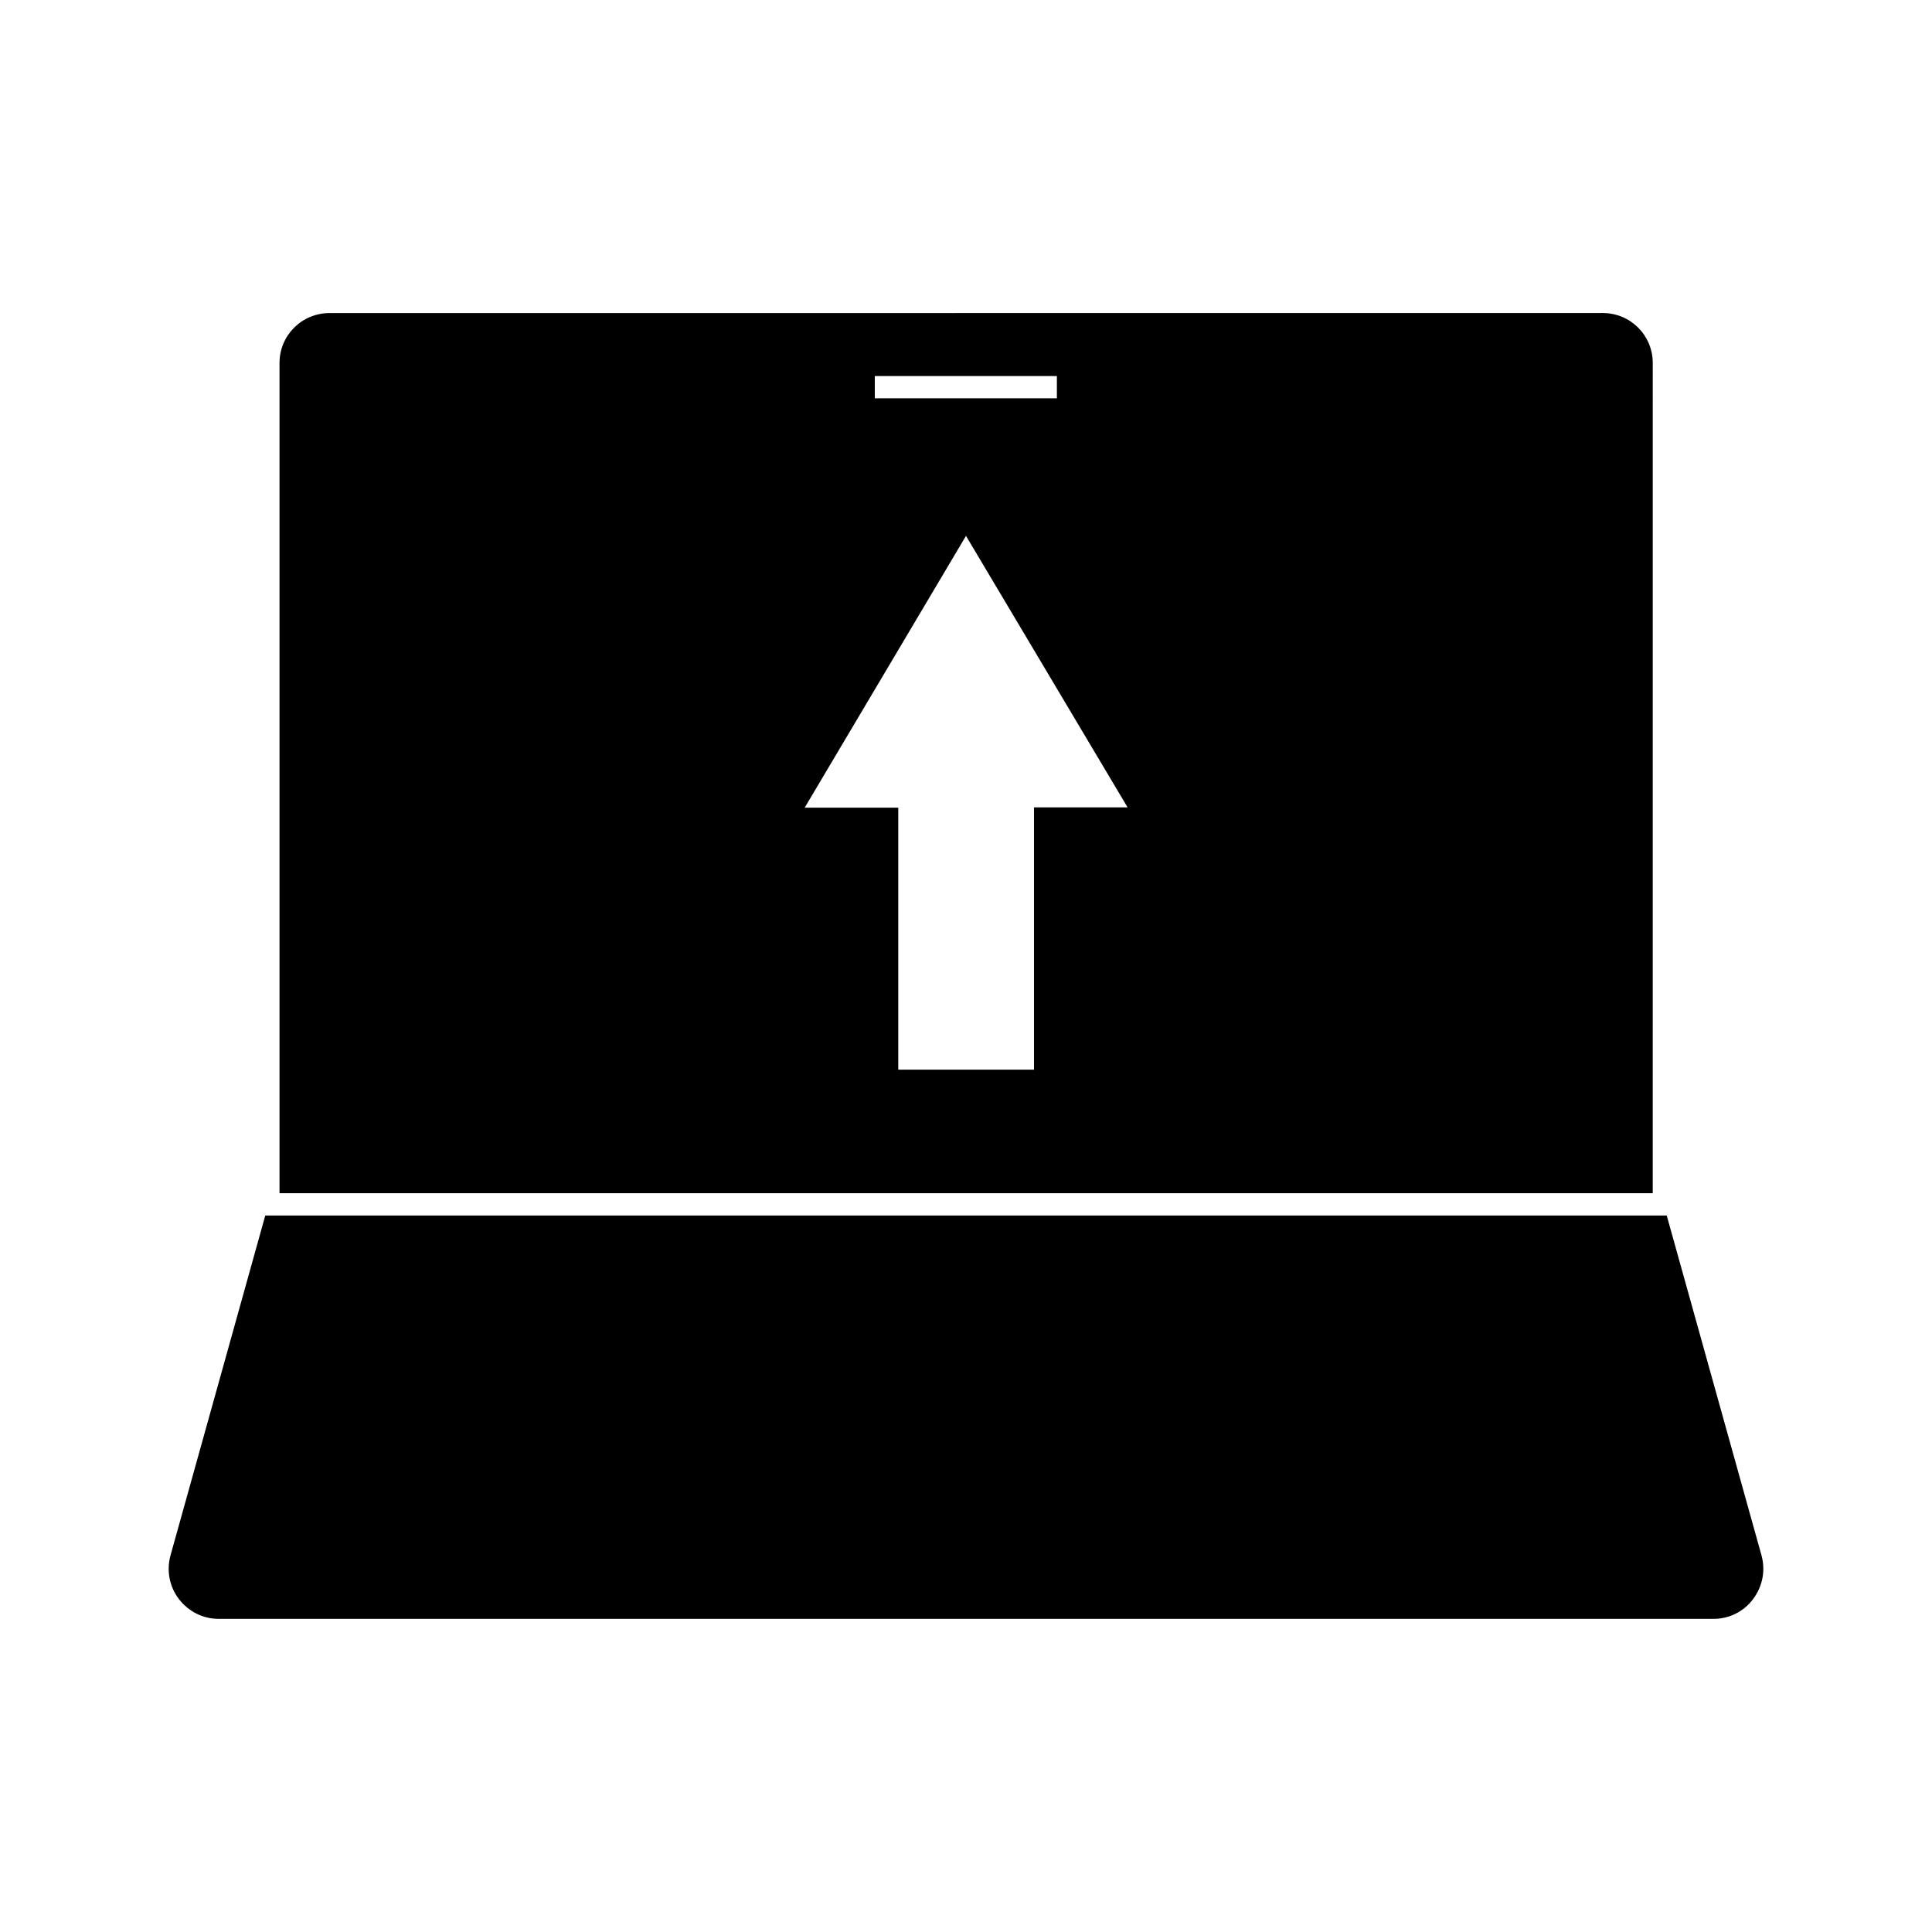
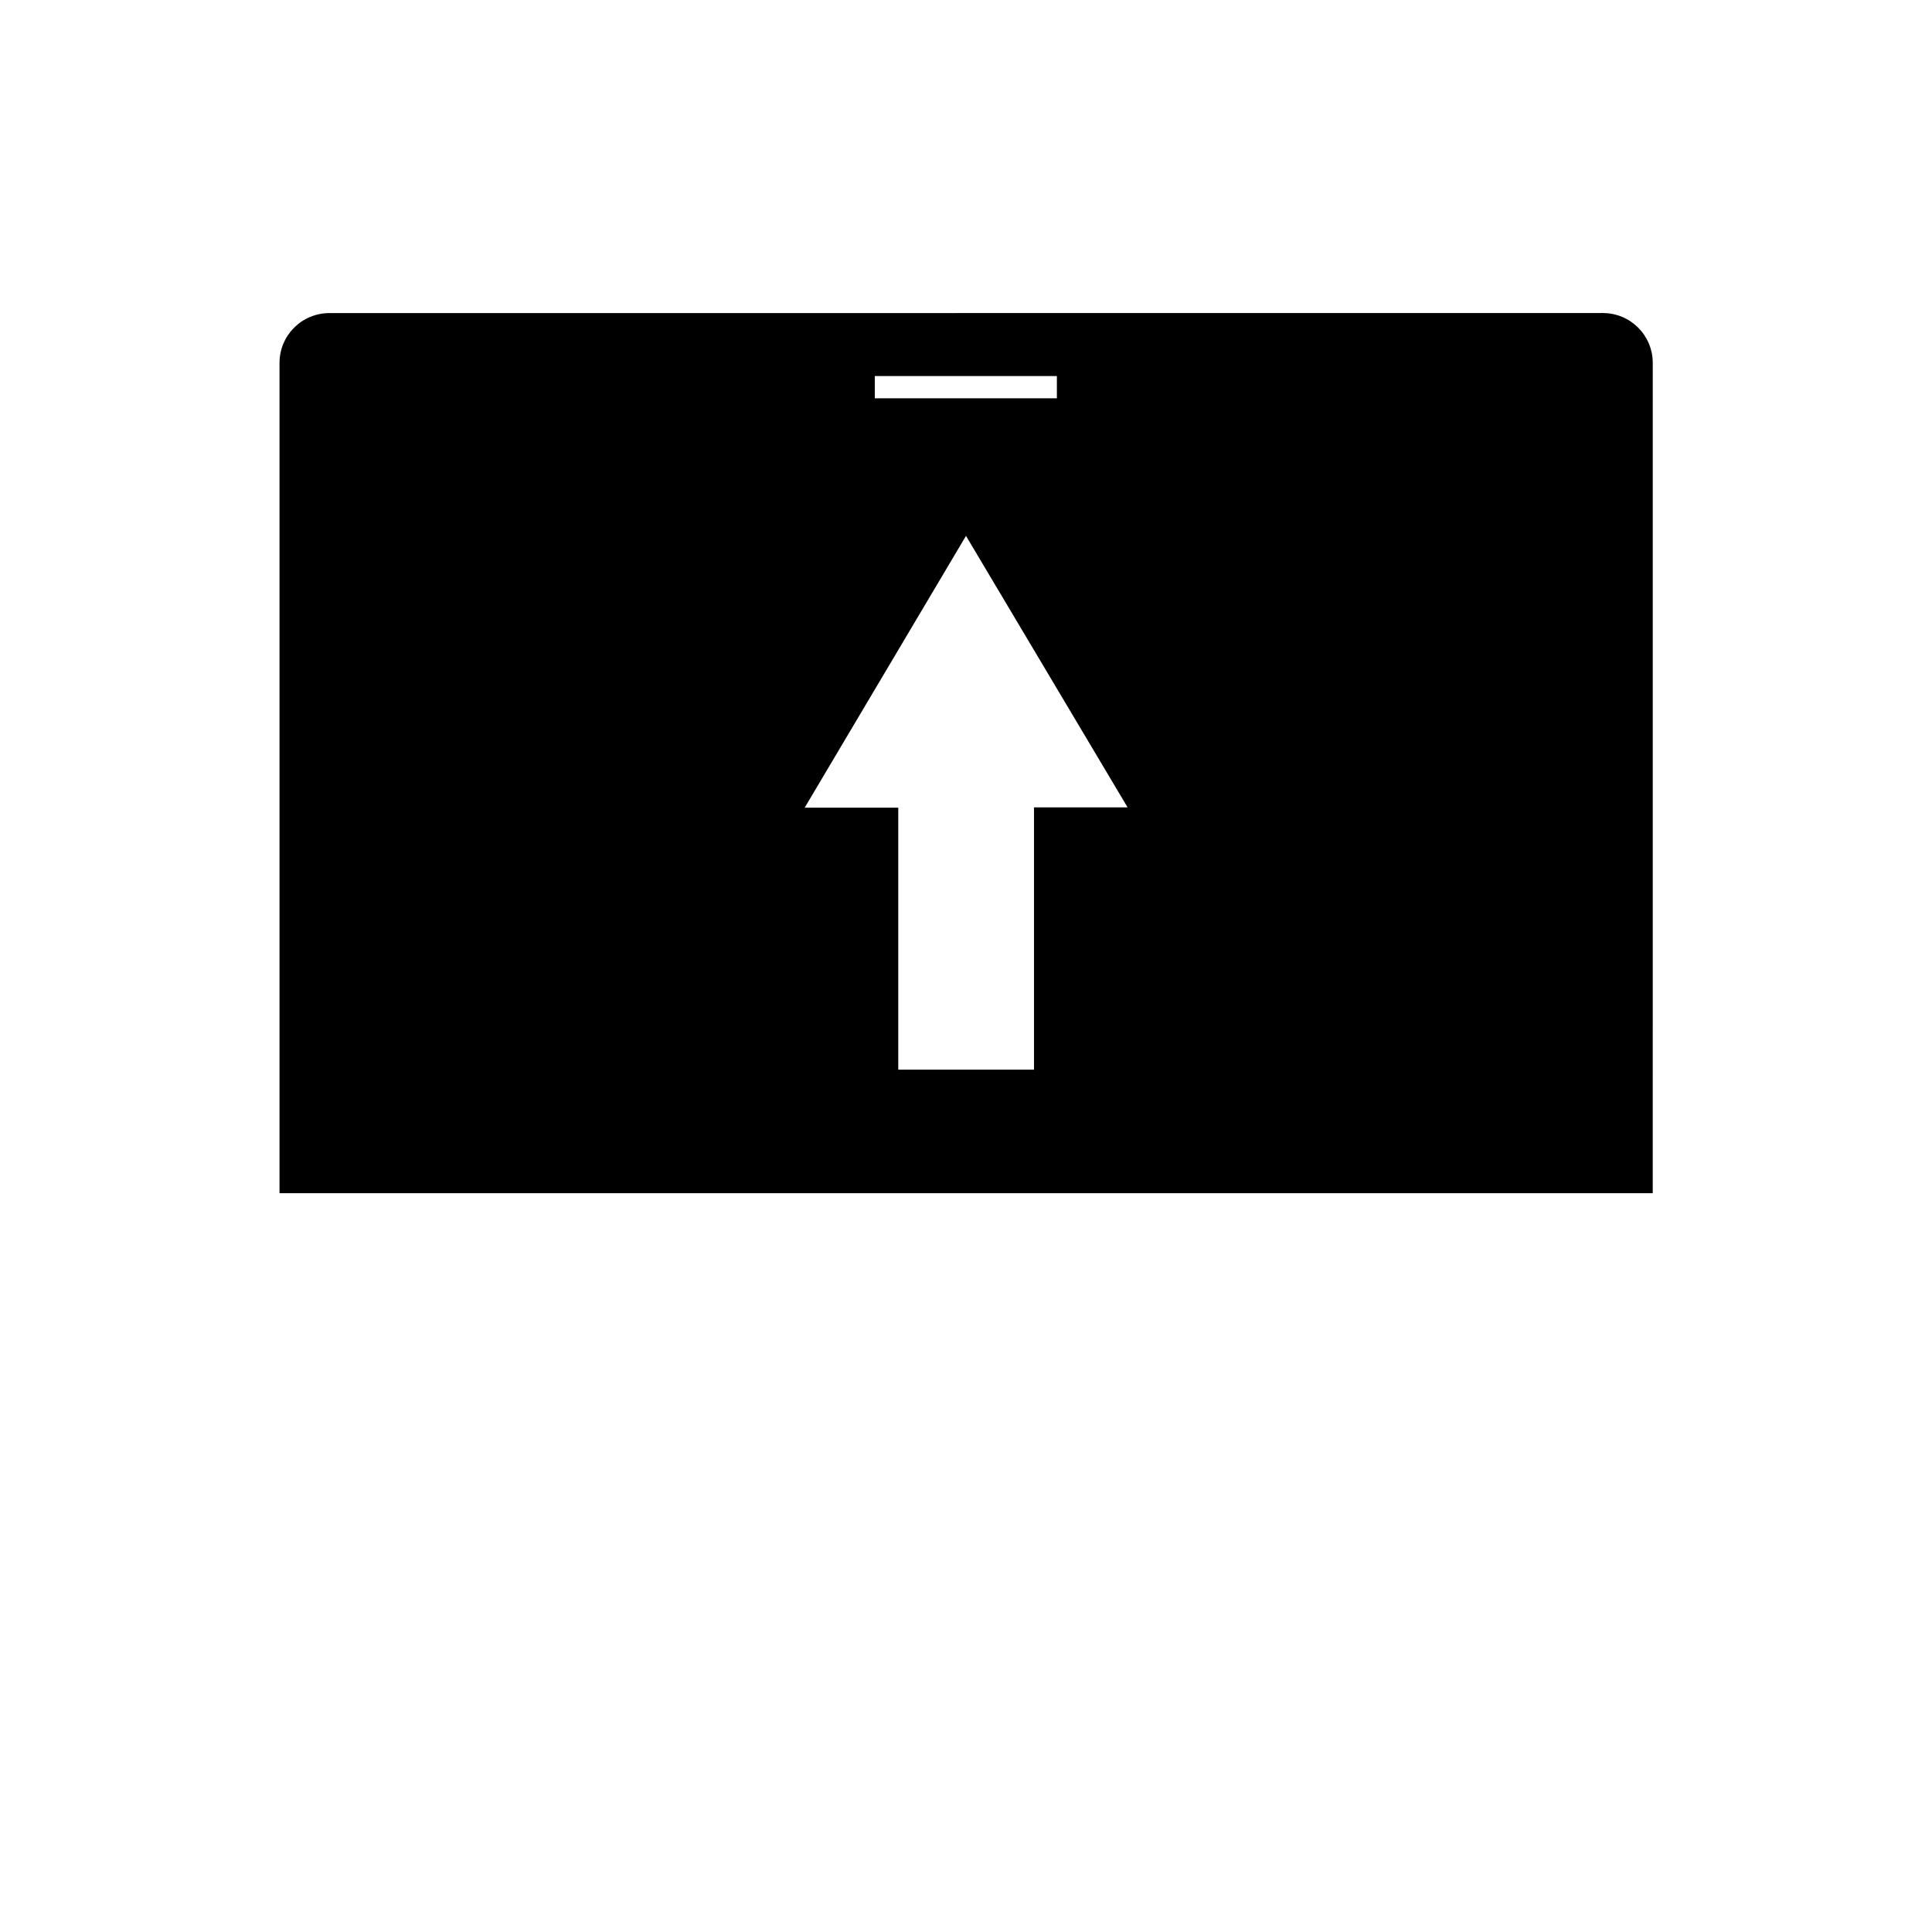
<svg xmlns="http://www.w3.org/2000/svg" fill="#000000" width="800px" height="800px" version="1.1" viewBox="144 144 512 512">
  <g>
-     <path d="m585.7 466.12h-371.4l-25.109 90.055c-1.102 4.016-0.316 8.266 2.203 11.57s6.375 5.273 10.547 5.273h396.12c4.172 0 8.031-1.891 10.547-5.273 2.519-3.387 3.305-7.559 2.203-11.57z" />
    <path d="m231.3 226.97c-7.32 0-13.227 5.902-13.227 13.227v220.02h363.92l0.004-220.03c0-7.32-5.902-13.227-13.227-13.227zm144.53 16.688h48.254v5.902h-48.254zm42.195 114.38v69.43h-35.977v-69.43h-24.797l42.746-72.027 42.824 71.949h-24.797z" />
  </g>
</svg>